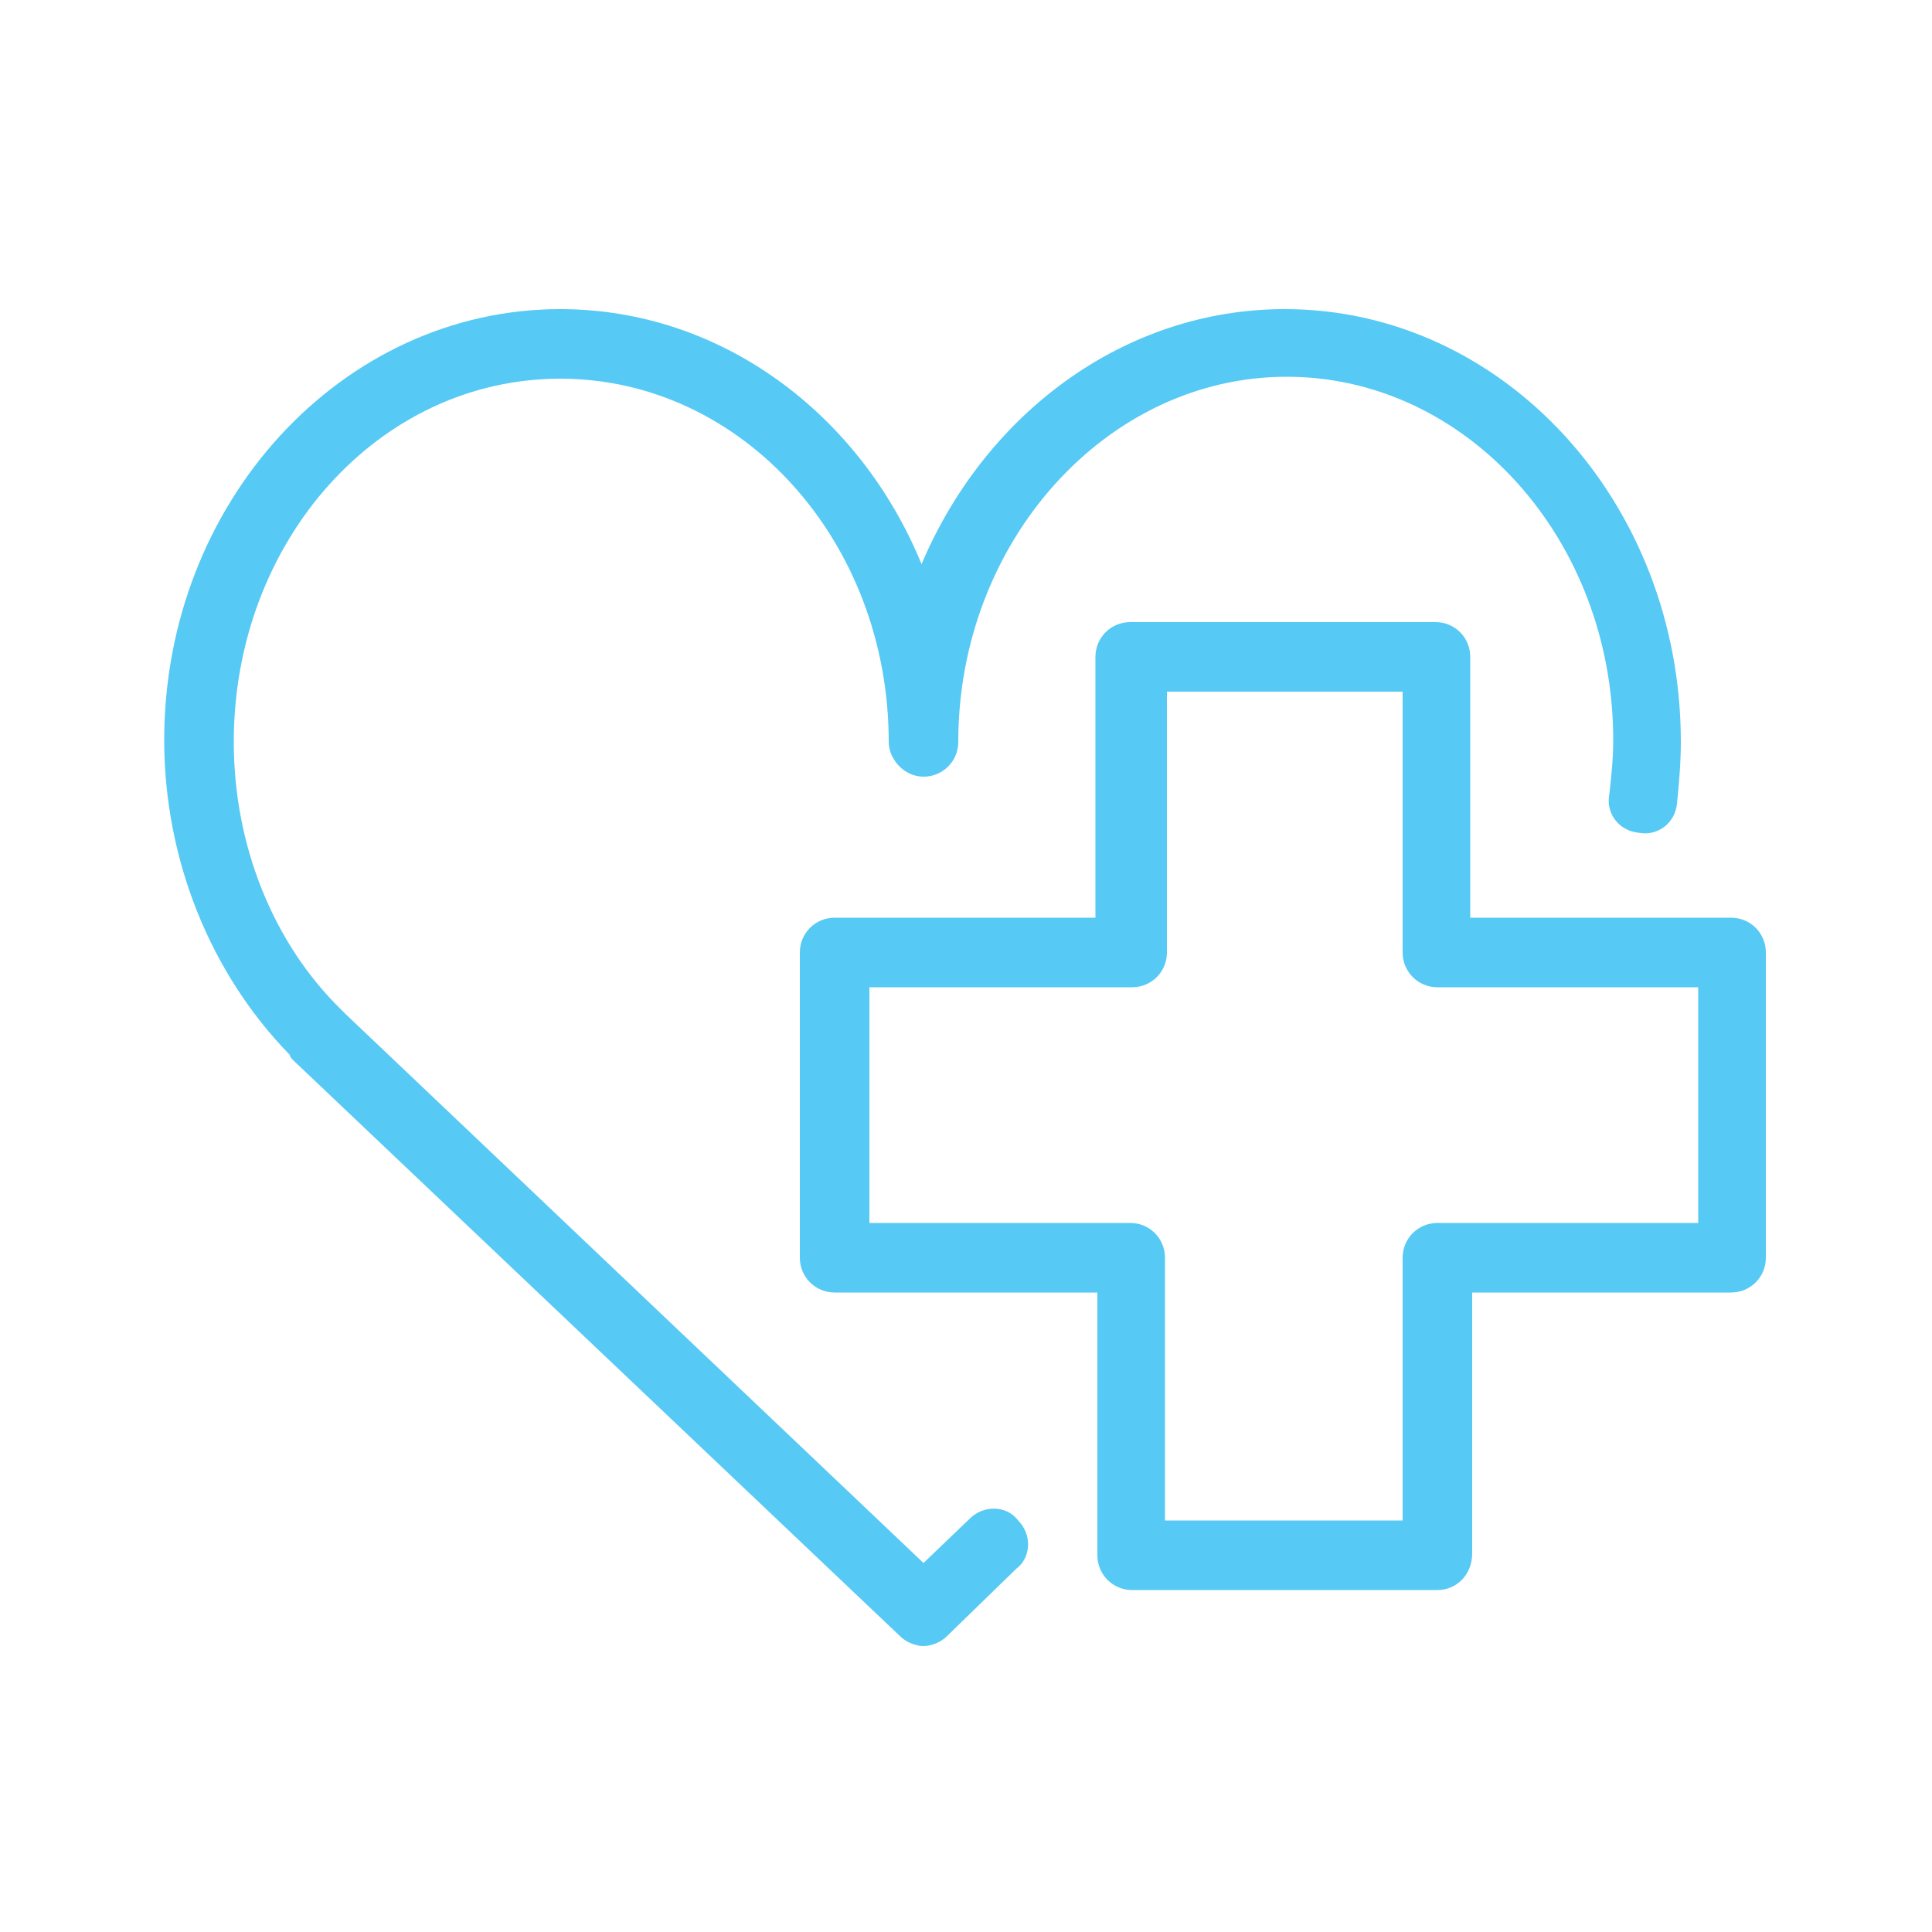
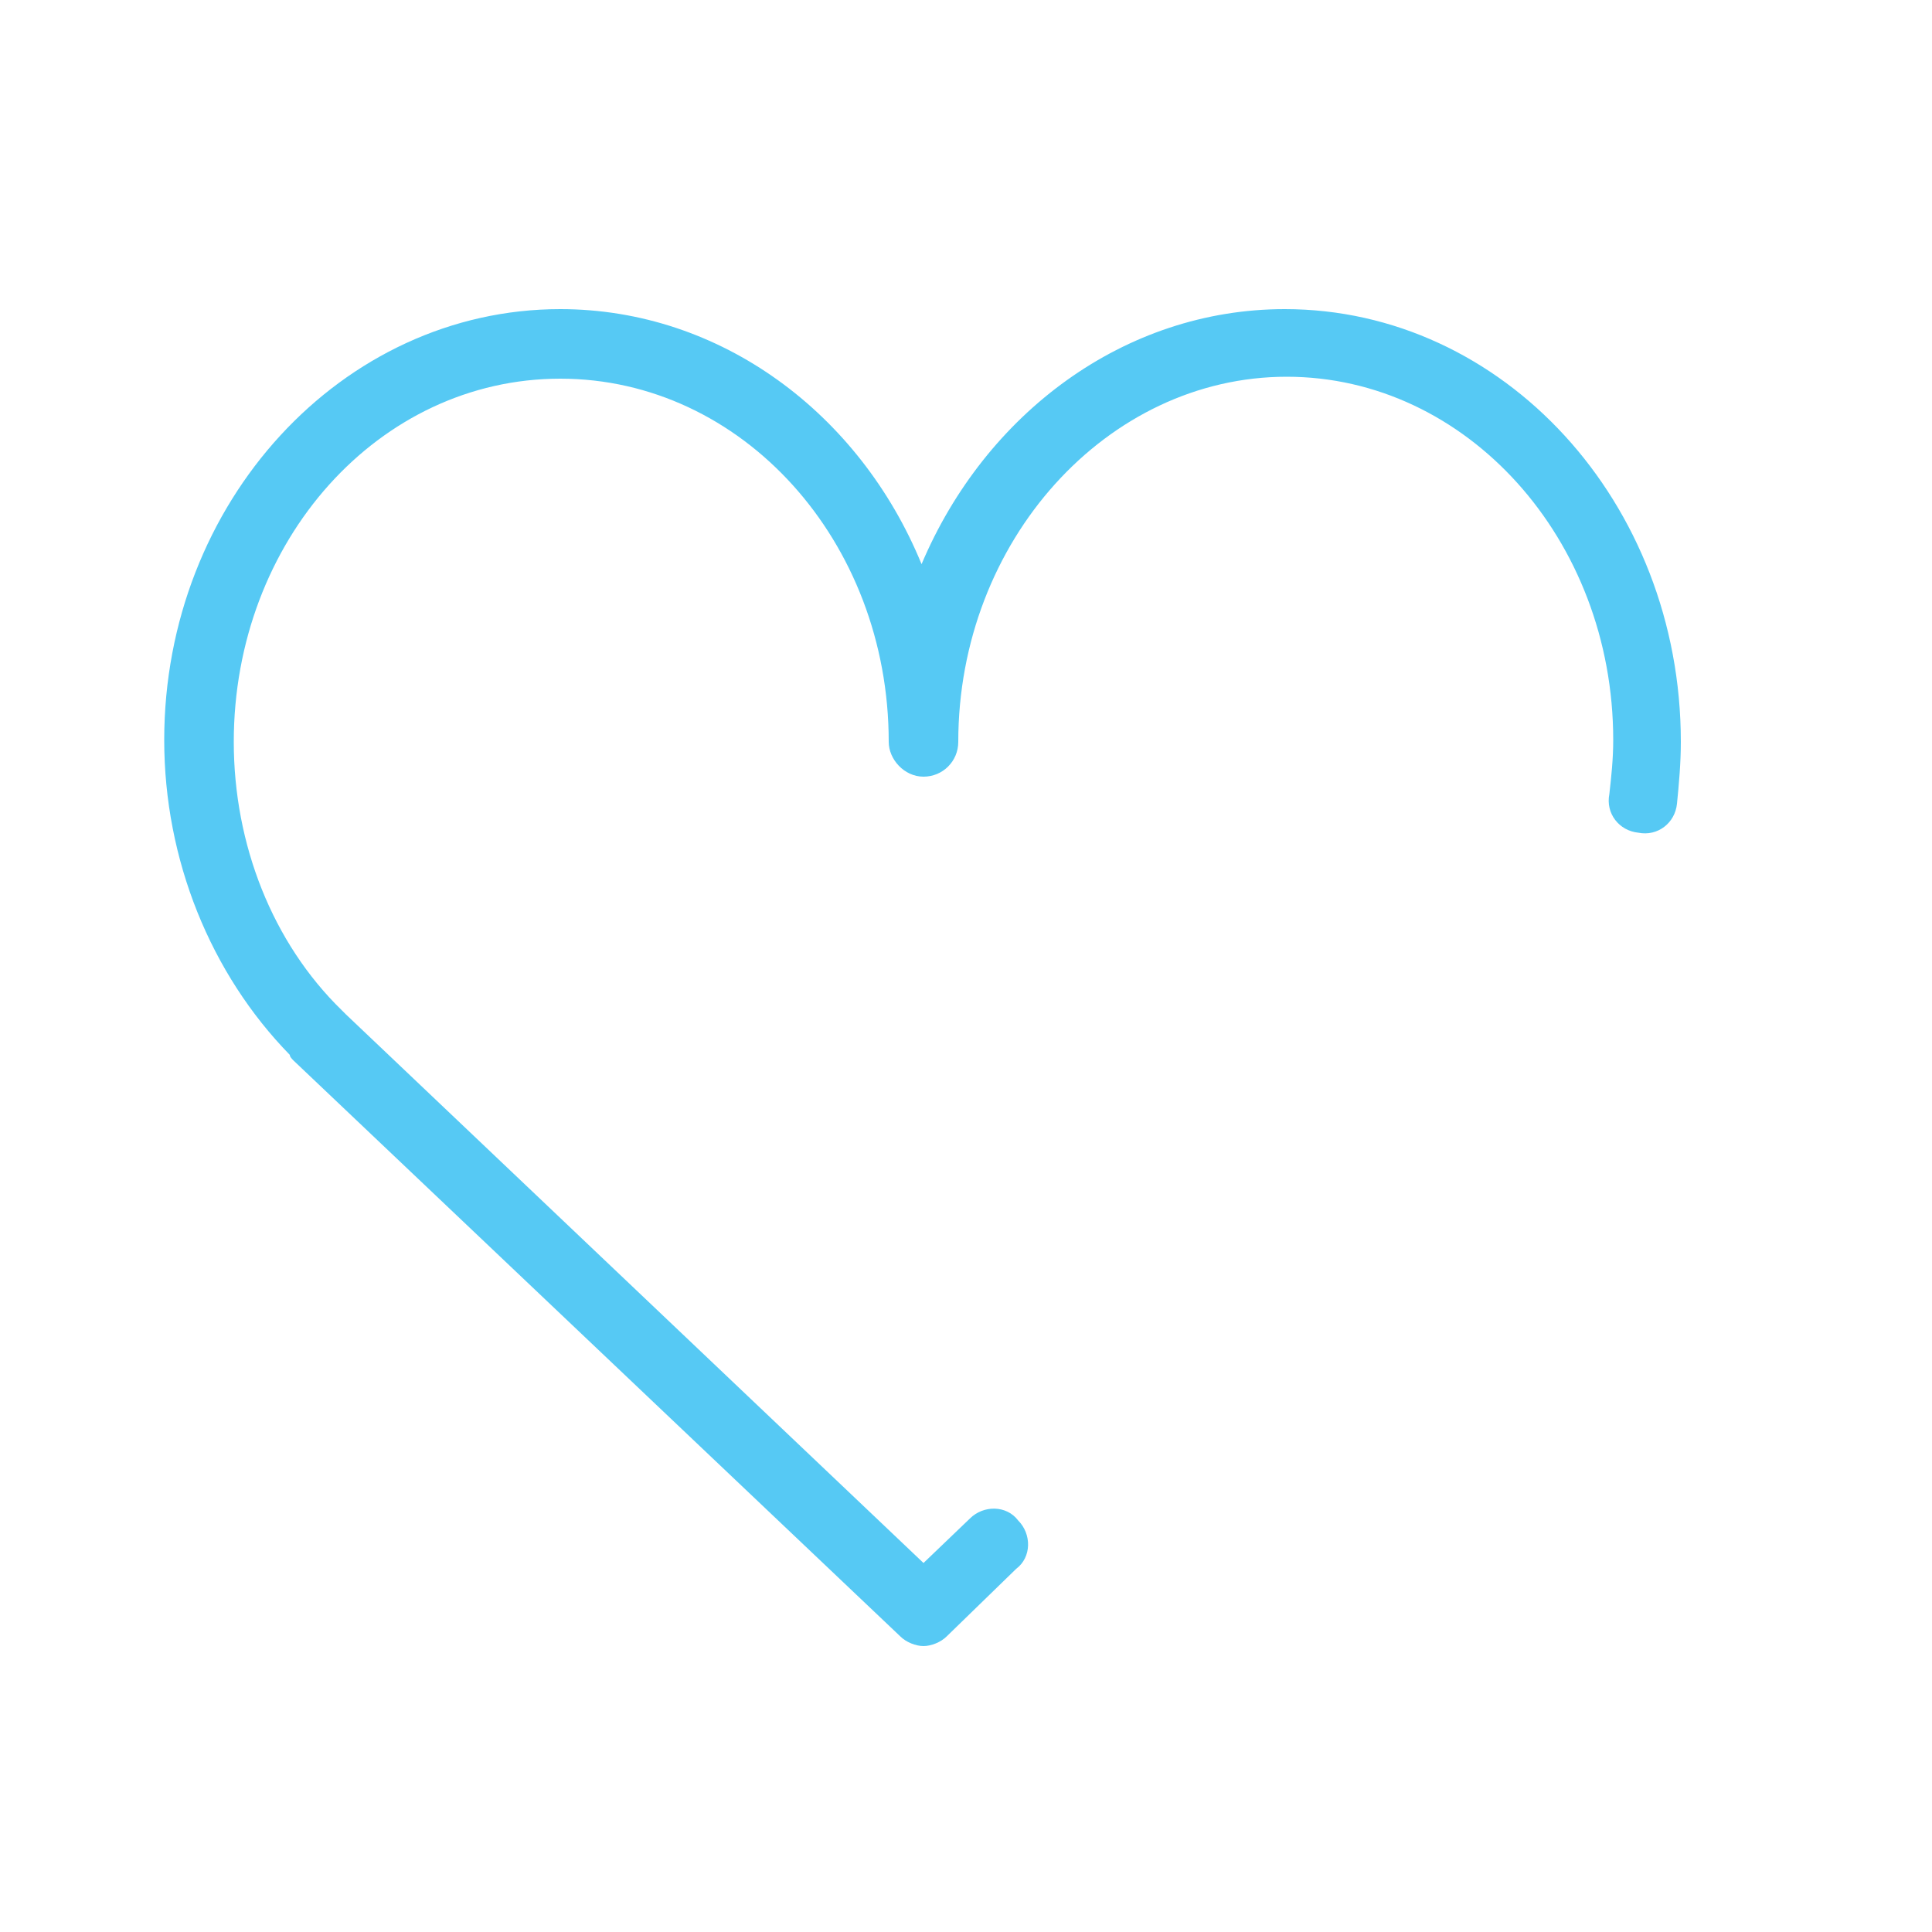
<svg xmlns="http://www.w3.org/2000/svg" version="1.1" id="Слой_1" x="0px" y="0px" viewBox="0 0 100 100" style="enable-background:new 0 0 100 100;" xml:space="preserve">
  <style type="text/css">
	.st0{fill:#56C9F4;}
</style>
  <g>
    <g>
      <path class="st0" d="M47.8,85.2c-0.4,0-0.9-0.2-1.2-0.5L15.2,54.9c-0.1-0.1-0.2-0.2-0.2-0.3c-4.1-4.2-6.5-10.1-6.5-16.3    C8.5,26,17.7,16,29,16c8.3,0,15.5,5.4,18.7,13.2C51,21.4,58.2,16,66.5,16C77.8,16,87,26,87,38.4c0,1.1-0.1,2.2-0.2,3.2    c-0.1,1-1,1.7-2,1.5c-1-0.1-1.7-1-1.5-2c0.1-0.9,0.2-1.8,0.2-2.8c0-10.4-7.6-18.8-16.9-18.8S49.6,28,49.6,38.4    c0,1-0.8,1.8-1.8,1.8S46,39.3,46,38.4C46,28,38.4,19.6,29,19.6S12.1,28,12.1,38.4c0,5.3,2,10.4,5.6,13.9c0.1,0.1,0.1,0.1,0.2,0.2    l29.9,28.4l2.4-2.3c0.7-0.7,1.9-0.7,2.5,0.1c0.7,0.7,0.7,1.9-0.1,2.5L49,84.7C48.7,85,48.2,85.2,47.8,85.2z" />
    </g>
    <g>
-       <path class="st0" d="M74.4,82.3H58.6c-1,0-1.8-0.8-1.8-1.8V66.9H43.2c-1,0-1.8-0.8-1.8-1.8V49.3c0-1,0.8-1.8,1.8-1.8h13.5V34    c0-1,0.8-1.8,1.8-1.8h15.8c1,0,1.8,0.8,1.8,1.8v13.5h13.5c1,0,1.8,0.8,1.8,1.8v15.8c0,1-0.8,1.8-1.8,1.8H76.2v13.5    C76.2,81.5,75.4,82.3,74.4,82.3z M60.4,78.7h12.2V65.1c0-1,0.8-1.8,1.8-1.8h13.5V51.1H74.4c-1,0-1.8-0.8-1.8-1.8V35.8H60.4v13.5    c0,1-0.8,1.8-1.8,1.8H45v12.2h13.5c1,0,1.8,0.8,1.8,1.8V78.7z" />
-     </g>
+       </g>
  </g>
</svg>